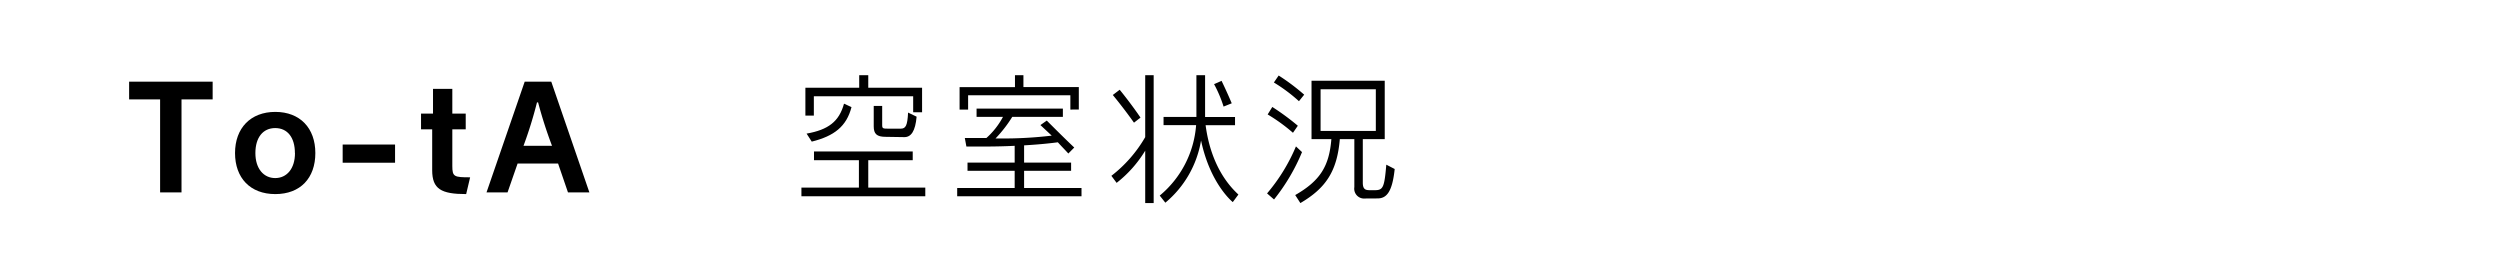
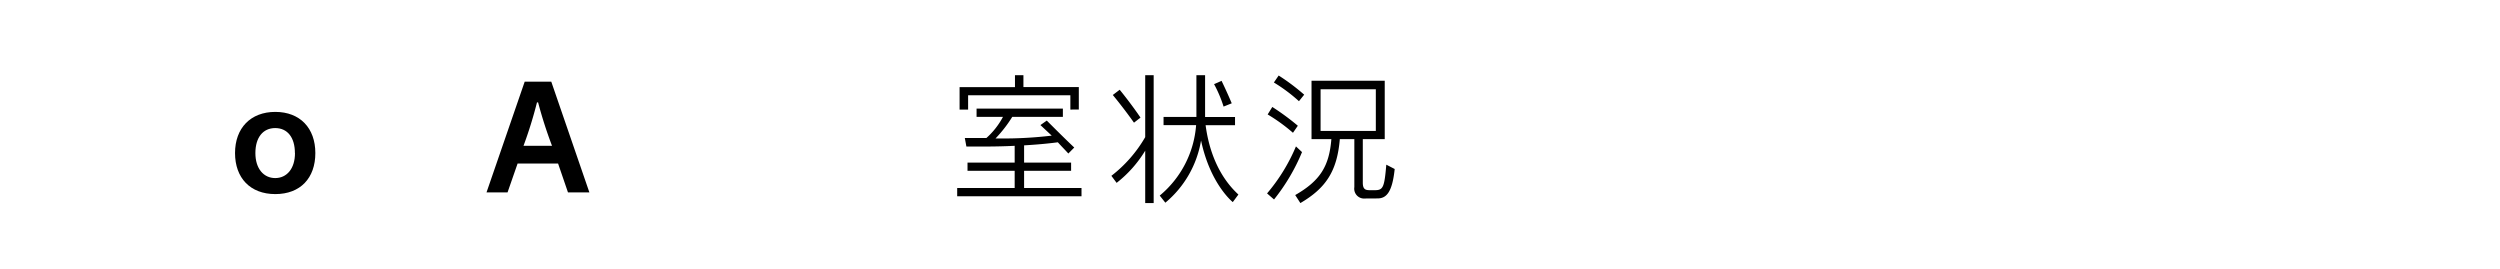
<svg xmlns="http://www.w3.org/2000/svg" viewBox="0 0 334 36">
  <defs>
    <style>.cls-1{fill:#fff;}</style>
  </defs>
  <rect class="cls-1" width="334" height="36" />
-   <path d="M21.39,25.7V13.28H17.25V10.91H28.41v2.37H24.25V25.7Z" />
  <path d="M31.4,20.45c0-3.34,2.08-5.5,5.38-5.5s5.35,2.16,5.35,5.5-2,5.48-5.35,5.48S31.4,23.77,31.4,20.45Zm8,0c0-2.09-1-3.34-2.63-3.34s-2.65,1.25-2.65,3.34,1.11,3.34,2.65,3.34S39.41,22.54,39.41,20.45Z" />
-   <path d="M45.78,21.74V19.31h7v2.43Z" />
-   <path d="M62.28,25.93c-3.35,0-4.54-.68-4.54-3.19V17.28H56.25v-2.1h1.6V11.87h2.58v3.31h1.79v2.1H60.43v4.9c0,1.44.24,1.51,2.38,1.51Z" />
  <path d="M75.88,25.7l-1.32-3.85H69.15L67.81,25.7H65L70.1,10.91h3.55L78.74,25.7Zm-2.13-6.22a57.54,57.54,0,0,1-1.86-5.8h-.15a55.48,55.48,0,0,1-1.8,5.8Z" />
-   <path d="M107.07,26.22V25.06h7.68V21.4h-6V20.24h13.19V21.4H116v3.66h7.62v1.16ZM122,15V12.86H108.73v2.58H107.6V11.72h7.19V10.05H116v1.67h7.19V15Zm-14.24,2.85c2.89-.51,4.35-1.61,5-4l1,.46c-.66,2.58-2.32,3.87-5.31,4.61Zm10.55.43c-1.19,0-1.58-.41-1.58-1.4V14.15h1.13v2.54c0,.48.08.5.87.5h1.59c.68,0,.91-.38,1-2.15l1.14.55c-.17,1.94-.74,2.73-1.63,2.73Z" />
  <path d="M127.88,26.22v-1.1h7.68v-2.3h-6.3v-1.1h6.3V19.48c-1.55.08-3.06.1-4.73.1h-1.72l-.21-1.14,2.88,0A10.16,10.16,0,0,0,134,15.61h-3.53v-1.1H142v1.1h-6.76A17.24,17.24,0,0,1,133,18.5h.59a54.79,54.79,0,0,0,6.92-.38L139,16.71l.85-.6c1,1,2.4,2.4,3.67,3.6l-.79.8c-.5-.55-1-1.05-1.4-1.5-.69.09-2.22.28-4.51.41v2.3h6.28v1.1h-6.28v2.3h7.67v1.1ZM143,14.64V12.73H129.34v1.91H128.2v-3h7.4V10.05h1.13v1.58h7.4v3Z" />
  <path d="M153,27.13v-7a15.93,15.93,0,0,1-3.82,4.3l-.7-.94A17.71,17.71,0,0,0,153,18.32V10.05h1.13V27.13Zm-1.5-10.74s-1.26-1.8-2.83-3.7l.92-.7c1.63,2,2.78,3.72,2.78,3.72ZM164.7,27s-3-2.37-4.24-8.23a13.75,13.75,0,0,1-4.77,8.31l-.75-.95a13.53,13.53,0,0,0,4.86-9.41h-4.35v-1.1h4.39V10.05H161v5.58H165v1.1h-3.93c.75,5.65,3.34,8.29,4.38,9.26Zm-1.23-12.76a16.84,16.84,0,0,0-1.27-3l1-.44c.75,1.54,1.36,3,1.36,3Z" />
  <path d="M169.28,25.84a24,24,0,0,0,3.86-6.28l.81.76a25.92,25.92,0,0,1-3.74,6.33Zm3.46-8.1a23.2,23.2,0,0,0-3.38-2.45l.62-1a32.36,32.36,0,0,1,3.41,2.51Zm.8-4.22a21.87,21.87,0,0,0-3.35-2.5l.64-.93a27.82,27.82,0,0,1,3.41,2.56Zm8.85,13A1.32,1.32,0,0,1,180.94,25V18.59H179c-.36,4.31-1.89,6.56-5.27,8.54l-.69-1.07c3.33-1.91,4.54-3.85,4.83-7.47h-2.65v-7.8H185v7.8h-2.93v5.82c0,.95.42,1,1,1h.59c1.12,0,1.29-.34,1.55-3.41l1.12.58c-.32,3.06-1.08,3.93-2.29,3.93Zm1.42-14.59h-7.38v5.56h7.38Z" />
</svg>